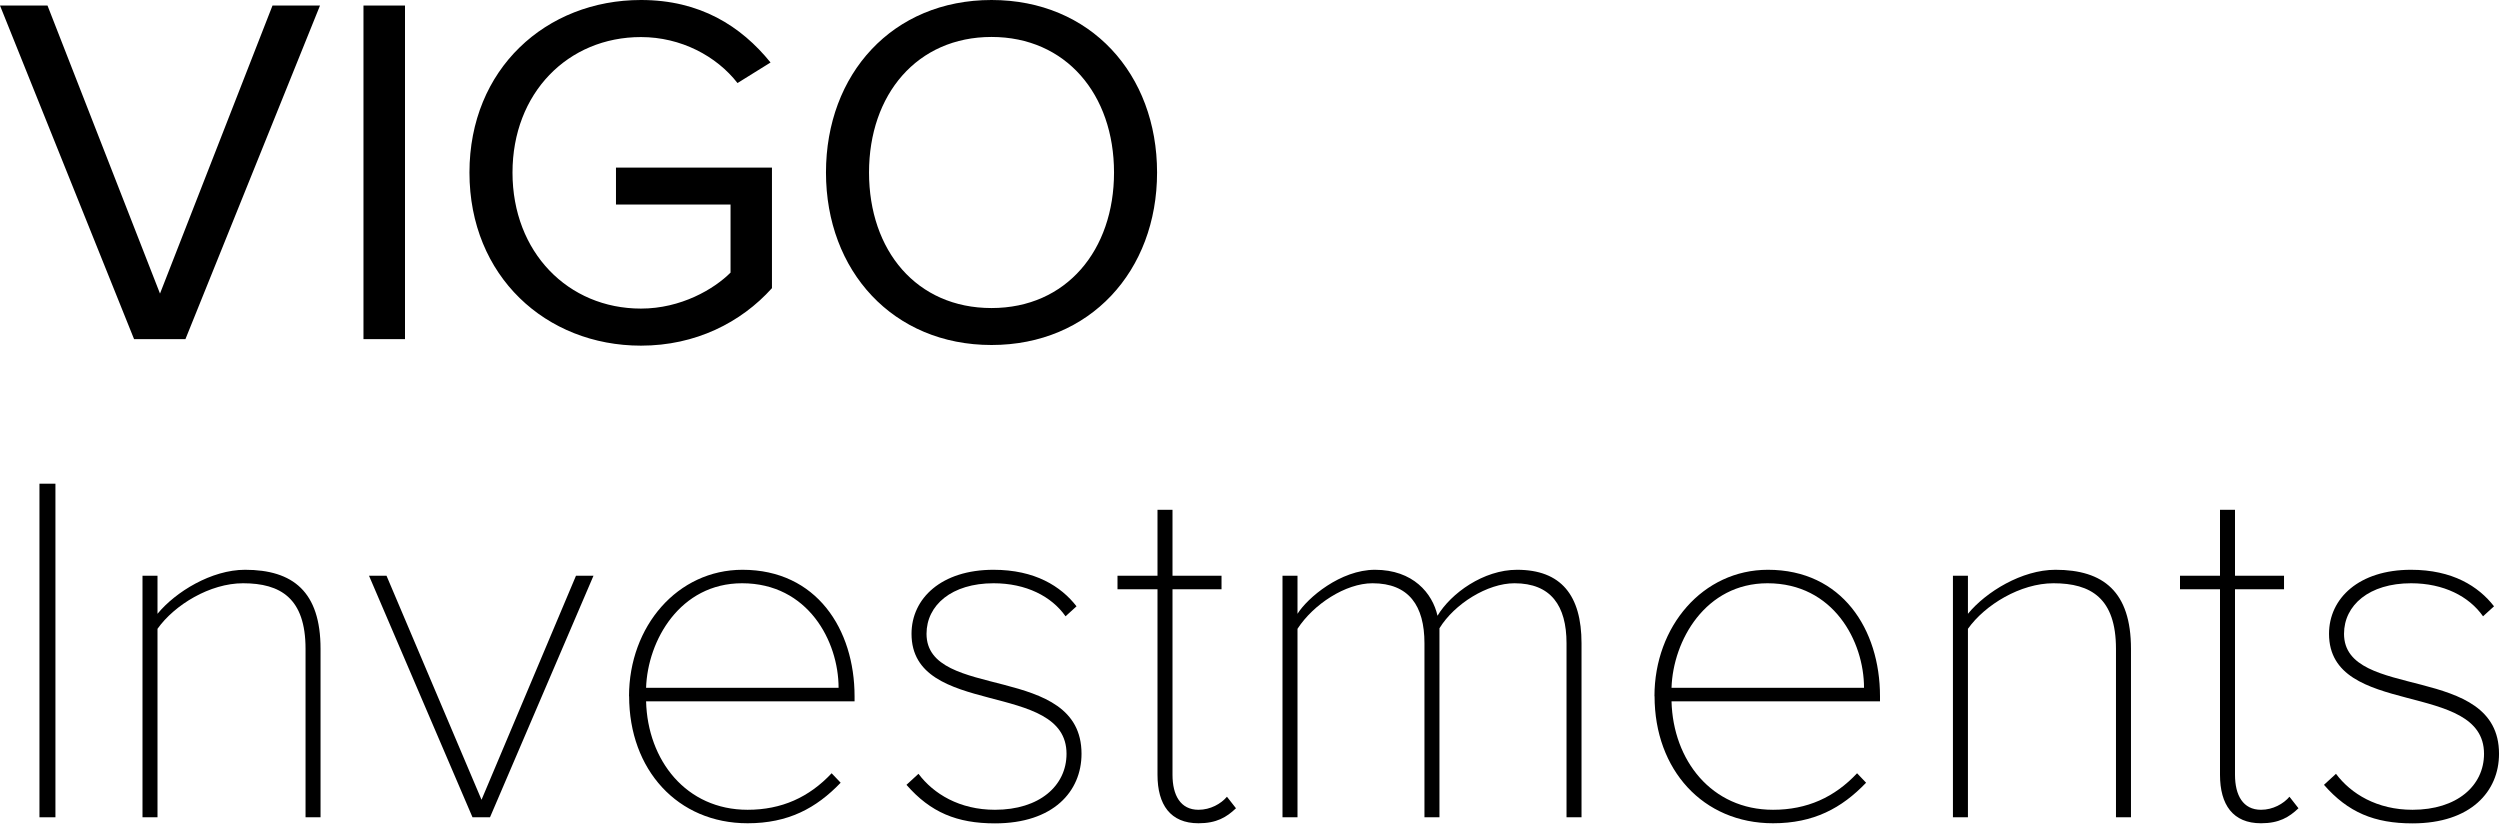
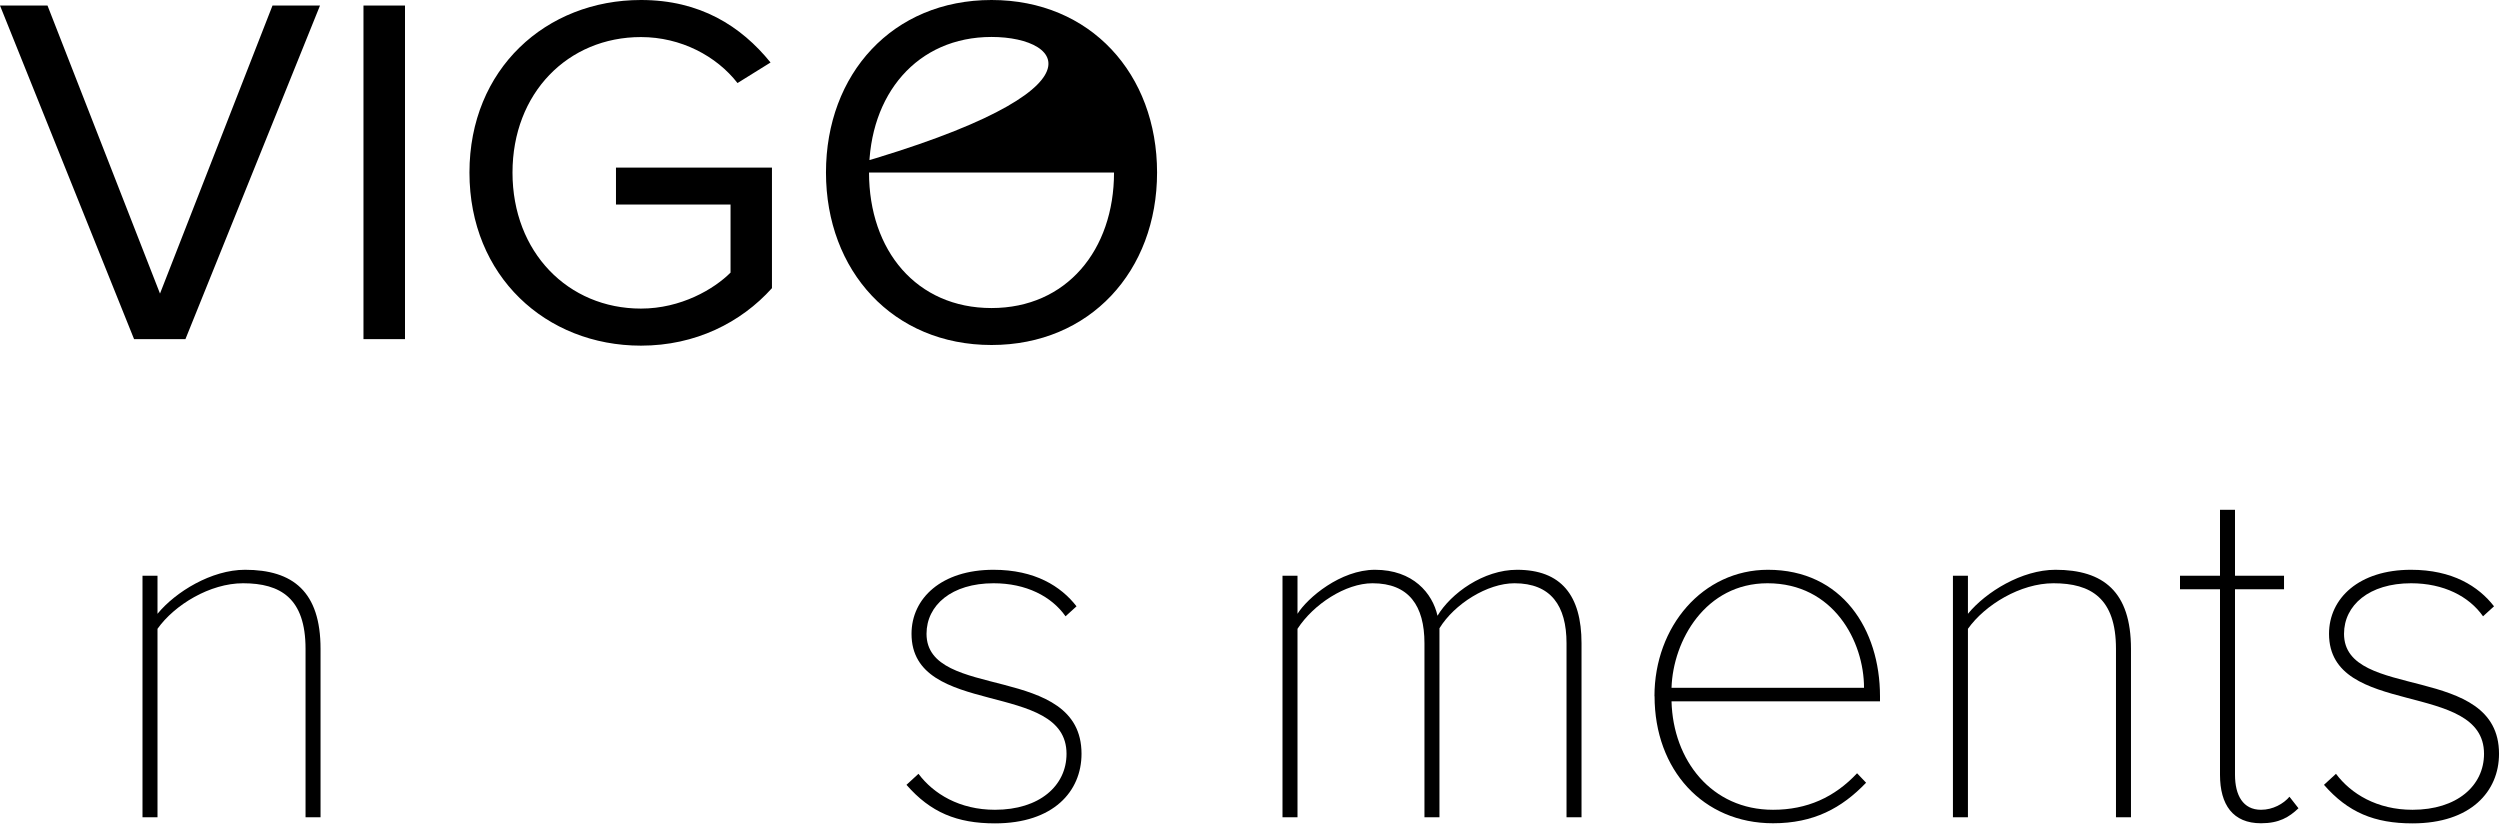
<svg xmlns="http://www.w3.org/2000/svg" width="230" height="76" viewBox="0 0 230 76" fill="none">
  <g clip-path="url(#clip0_299_4505)">
    <path d="M12.33 31.19L0 0.51H4.37L14.72 27.01L25.07 0.51H29.44L17.06 31.2H12.32L12.33 31.19Z" fill="black" />
    <path d="M33.44 31.19V0.51H37.26V31.2H33.44V31.19Z" fill="black" />
    <path d="M43.19 15.87C43.19 6.35 50.23 0 58.97 0C64.4 0 68.17 2.39 70.89 5.75L67.85 7.64C65.92 5.16 62.65 3.41 58.97 3.41C52.25 3.41 47.15 8.56 47.15 15.88C47.15 23.2 52.26 28.39 58.97 28.39C62.65 28.39 65.69 26.6 67.21 25.08V18.82H56.67V15.42H71.02V26.51C68.17 29.68 63.98 31.8 58.97 31.8C50.23 31.8 43.19 25.41 43.19 15.88V15.87Z" fill="black" />
-     <path d="M75.99 15.87C75.99 6.81 82.11 0 91.22 0C100.33 0 106.45 6.81 106.45 15.87C106.45 24.93 100.28 31.74 91.22 31.74C82.16 31.74 75.99 24.93 75.99 15.87ZM102.49 15.87C102.49 8.69 98.07 3.4 91.22 3.4C84.37 3.4 79.95 8.69 79.95 15.87C79.95 23.05 84.32 28.34 91.22 28.34C98.12 28.34 102.49 23 102.49 15.87Z" fill="black" />
-     <path d="M3.63 75.19V44.5H5.1V75.19H3.63Z" fill="black" />
+     <path d="M75.99 15.87C75.99 6.81 82.11 0 91.22 0C100.33 0 106.45 6.81 106.45 15.87C106.45 24.93 100.28 31.74 91.22 31.74C82.16 31.74 75.99 24.93 75.99 15.87ZC102.49 8.69 98.07 3.4 91.22 3.4C84.37 3.4 79.95 8.69 79.95 15.87C79.95 23.05 84.32 28.34 91.22 28.34C98.12 28.34 102.49 23 102.49 15.87Z" fill="black" />
    <path d="M28.11 75.19V59.69C28.11 55.04 25.81 53.66 22.36 53.66C19.32 53.66 16.06 55.64 14.49 57.85V75.19H13.11V52.97H14.49V56.47C16.15 54.45 19.46 52.42 22.54 52.42C26.96 52.42 29.49 54.44 29.49 59.69V75.19H28.11Z" fill="black" />
-     <path d="M43.47 75.19L33.95 52.97H35.56L44.3 73.58L52.99 52.97H54.6L45.08 75.19H43.47Z" fill="black" />
-     <path d="M57.87 64.06C57.87 57.62 62.33 52.42 68.31 52.42C75.12 52.42 78.62 57.89 78.62 64.06V64.52H59.44C59.58 69.95 63.12 74.5 68.78 74.5C71.91 74.5 74.44 73.35 76.51 71.14L77.34 72.01C75.09 74.36 72.51 75.74 68.78 75.74C62.34 75.74 57.88 70.82 57.88 64.05L57.87 64.06ZM68.27 53.66C62.57 53.66 59.58 58.91 59.44 63.28H77.15C77.15 59 74.34 53.66 68.27 53.66Z" fill="black" />
    <path d="M83.4 72.2L84.5 71.19C85.88 73.03 88.27 74.5 91.54 74.5C95.63 74.5 98.12 72.29 98.12 69.35C98.12 62.54 83.86 66.08 83.86 58.31C83.86 55.04 86.62 52.42 91.4 52.42C95.22 52.42 97.61 53.94 99.04 55.78L98.03 56.7C96.74 54.86 94.4 53.66 91.41 53.66C87.55 53.66 85.24 55.68 85.24 58.31C85.24 64.52 99.5 60.93 99.5 69.35C99.5 72.8 96.92 75.75 91.54 75.75C88.04 75.75 85.61 74.74 83.4 72.21V72.2Z" fill="black" />
-     <path d="M106.49 71.28V54.21H102.81V52.97H106.49V46.9H107.87V52.97H112.38V54.21H107.87V71.28C107.87 73.17 108.61 74.5 110.26 74.5C111.36 74.5 112.33 73.95 112.88 73.3L113.71 74.36C112.84 75.19 111.92 75.74 110.26 75.74C107.68 75.74 106.49 74.04 106.49 71.28Z" fill="black" />
    <path d="M144.12 75.19V59.18C144.12 55.73 142.69 53.66 139.33 53.66C136.85 53.66 133.81 55.55 132.43 57.8V75.19H131.05V59.18C131.05 55.73 129.62 53.66 126.27 53.66C123.79 53.66 120.84 55.59 119.37 57.85V75.19H117.99V52.97H119.37V56.47C120.29 55 123.33 52.42 126.5 52.42C130 52.42 131.79 54.58 132.25 56.65C133.49 54.58 136.48 52.42 139.57 52.42C143.62 52.42 145.5 54.77 145.5 59.18V75.19H144.12Z" fill="black" />
    <path d="M152.21 64.06C152.21 57.62 156.67 52.42 162.65 52.42C169.46 52.42 172.96 57.89 172.96 64.06V64.52H153.78C153.92 69.95 157.46 74.5 163.12 74.5C166.25 74.5 168.78 73.35 170.85 71.14L171.68 72.01C169.43 74.36 166.85 75.74 163.12 75.74C156.68 75.74 152.22 70.82 152.22 64.05L152.21 64.06ZM162.61 53.66C156.91 53.66 153.92 58.91 153.78 63.28H171.49C171.49 59 168.68 53.66 162.61 53.66Z" fill="black" />
    <path d="M194.67 75.19V59.69C194.67 55.04 192.37 53.66 188.92 53.66C185.88 53.66 182.62 55.64 181.05 57.85V75.19H179.67V52.97H181.05V56.47C182.71 54.45 186.02 52.42 189.1 52.42C193.52 52.42 196.05 54.44 196.05 59.69V75.19H194.67Z" fill="black" />
    <path d="M204.24 71.28V54.21H200.56V52.97H204.24V46.9H205.62V52.97H210.13V54.21H205.62V71.28C205.62 73.17 206.36 74.5 208.01 74.5C209.11 74.5 210.08 73.95 210.63 73.3L211.46 74.36C210.59 75.19 209.67 75.74 208.01 75.74C205.43 75.74 204.24 74.04 204.24 71.28Z" fill="black" />
    <path d="M213.81 72.2L214.91 71.19C216.29 73.03 218.68 74.5 221.95 74.5C226.04 74.5 228.53 72.29 228.53 69.35C228.53 62.54 214.27 66.08 214.27 58.31C214.27 55.04 217.03 52.42 221.81 52.42C225.63 52.42 228.02 53.94 229.45 55.78L228.44 56.7C227.15 54.86 224.81 53.66 221.82 53.66C217.96 53.66 215.65 55.68 215.65 58.31C215.65 64.52 229.91 60.93 229.91 69.35C229.91 72.8 227.33 75.75 221.95 75.75C218.45 75.75 216.02 74.74 213.81 72.21V72.2Z" fill="black" />
  </g>
  <defs>
    <clipPath id="clip0_299_4505">
      <rect width="229.91" height="75.74" fill="white" />
    </clipPath>
  </defs>
</svg>